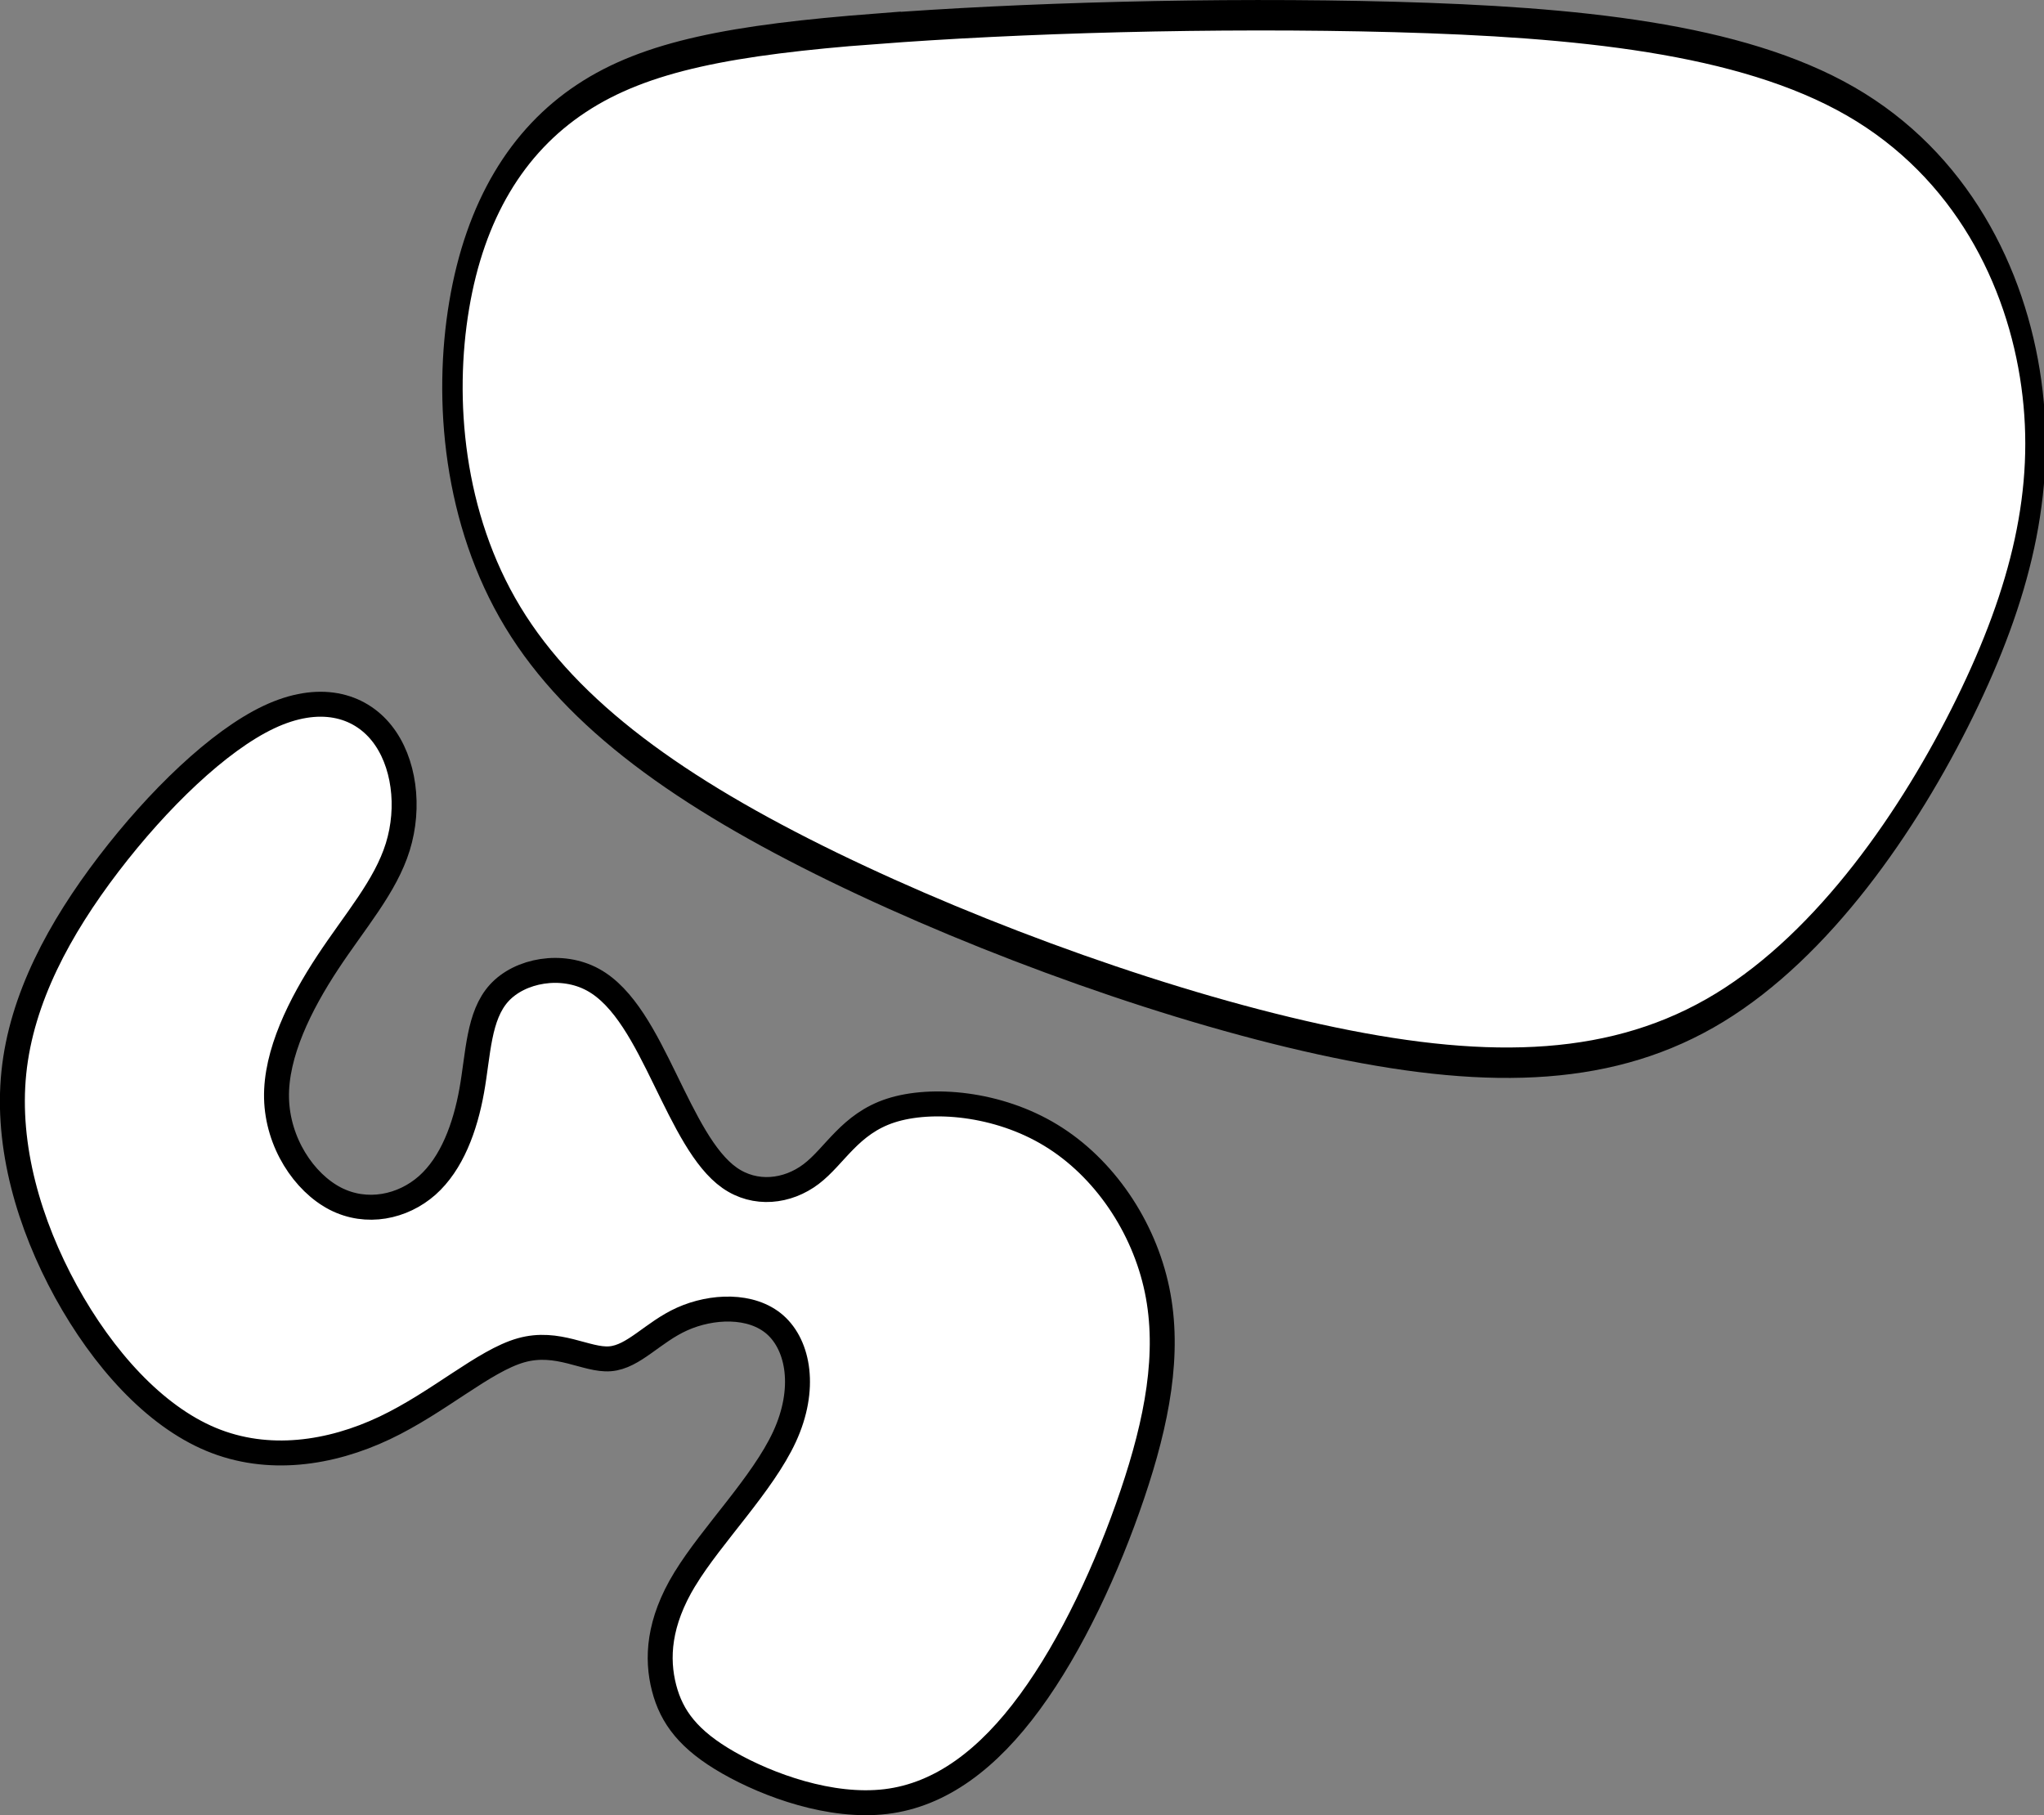
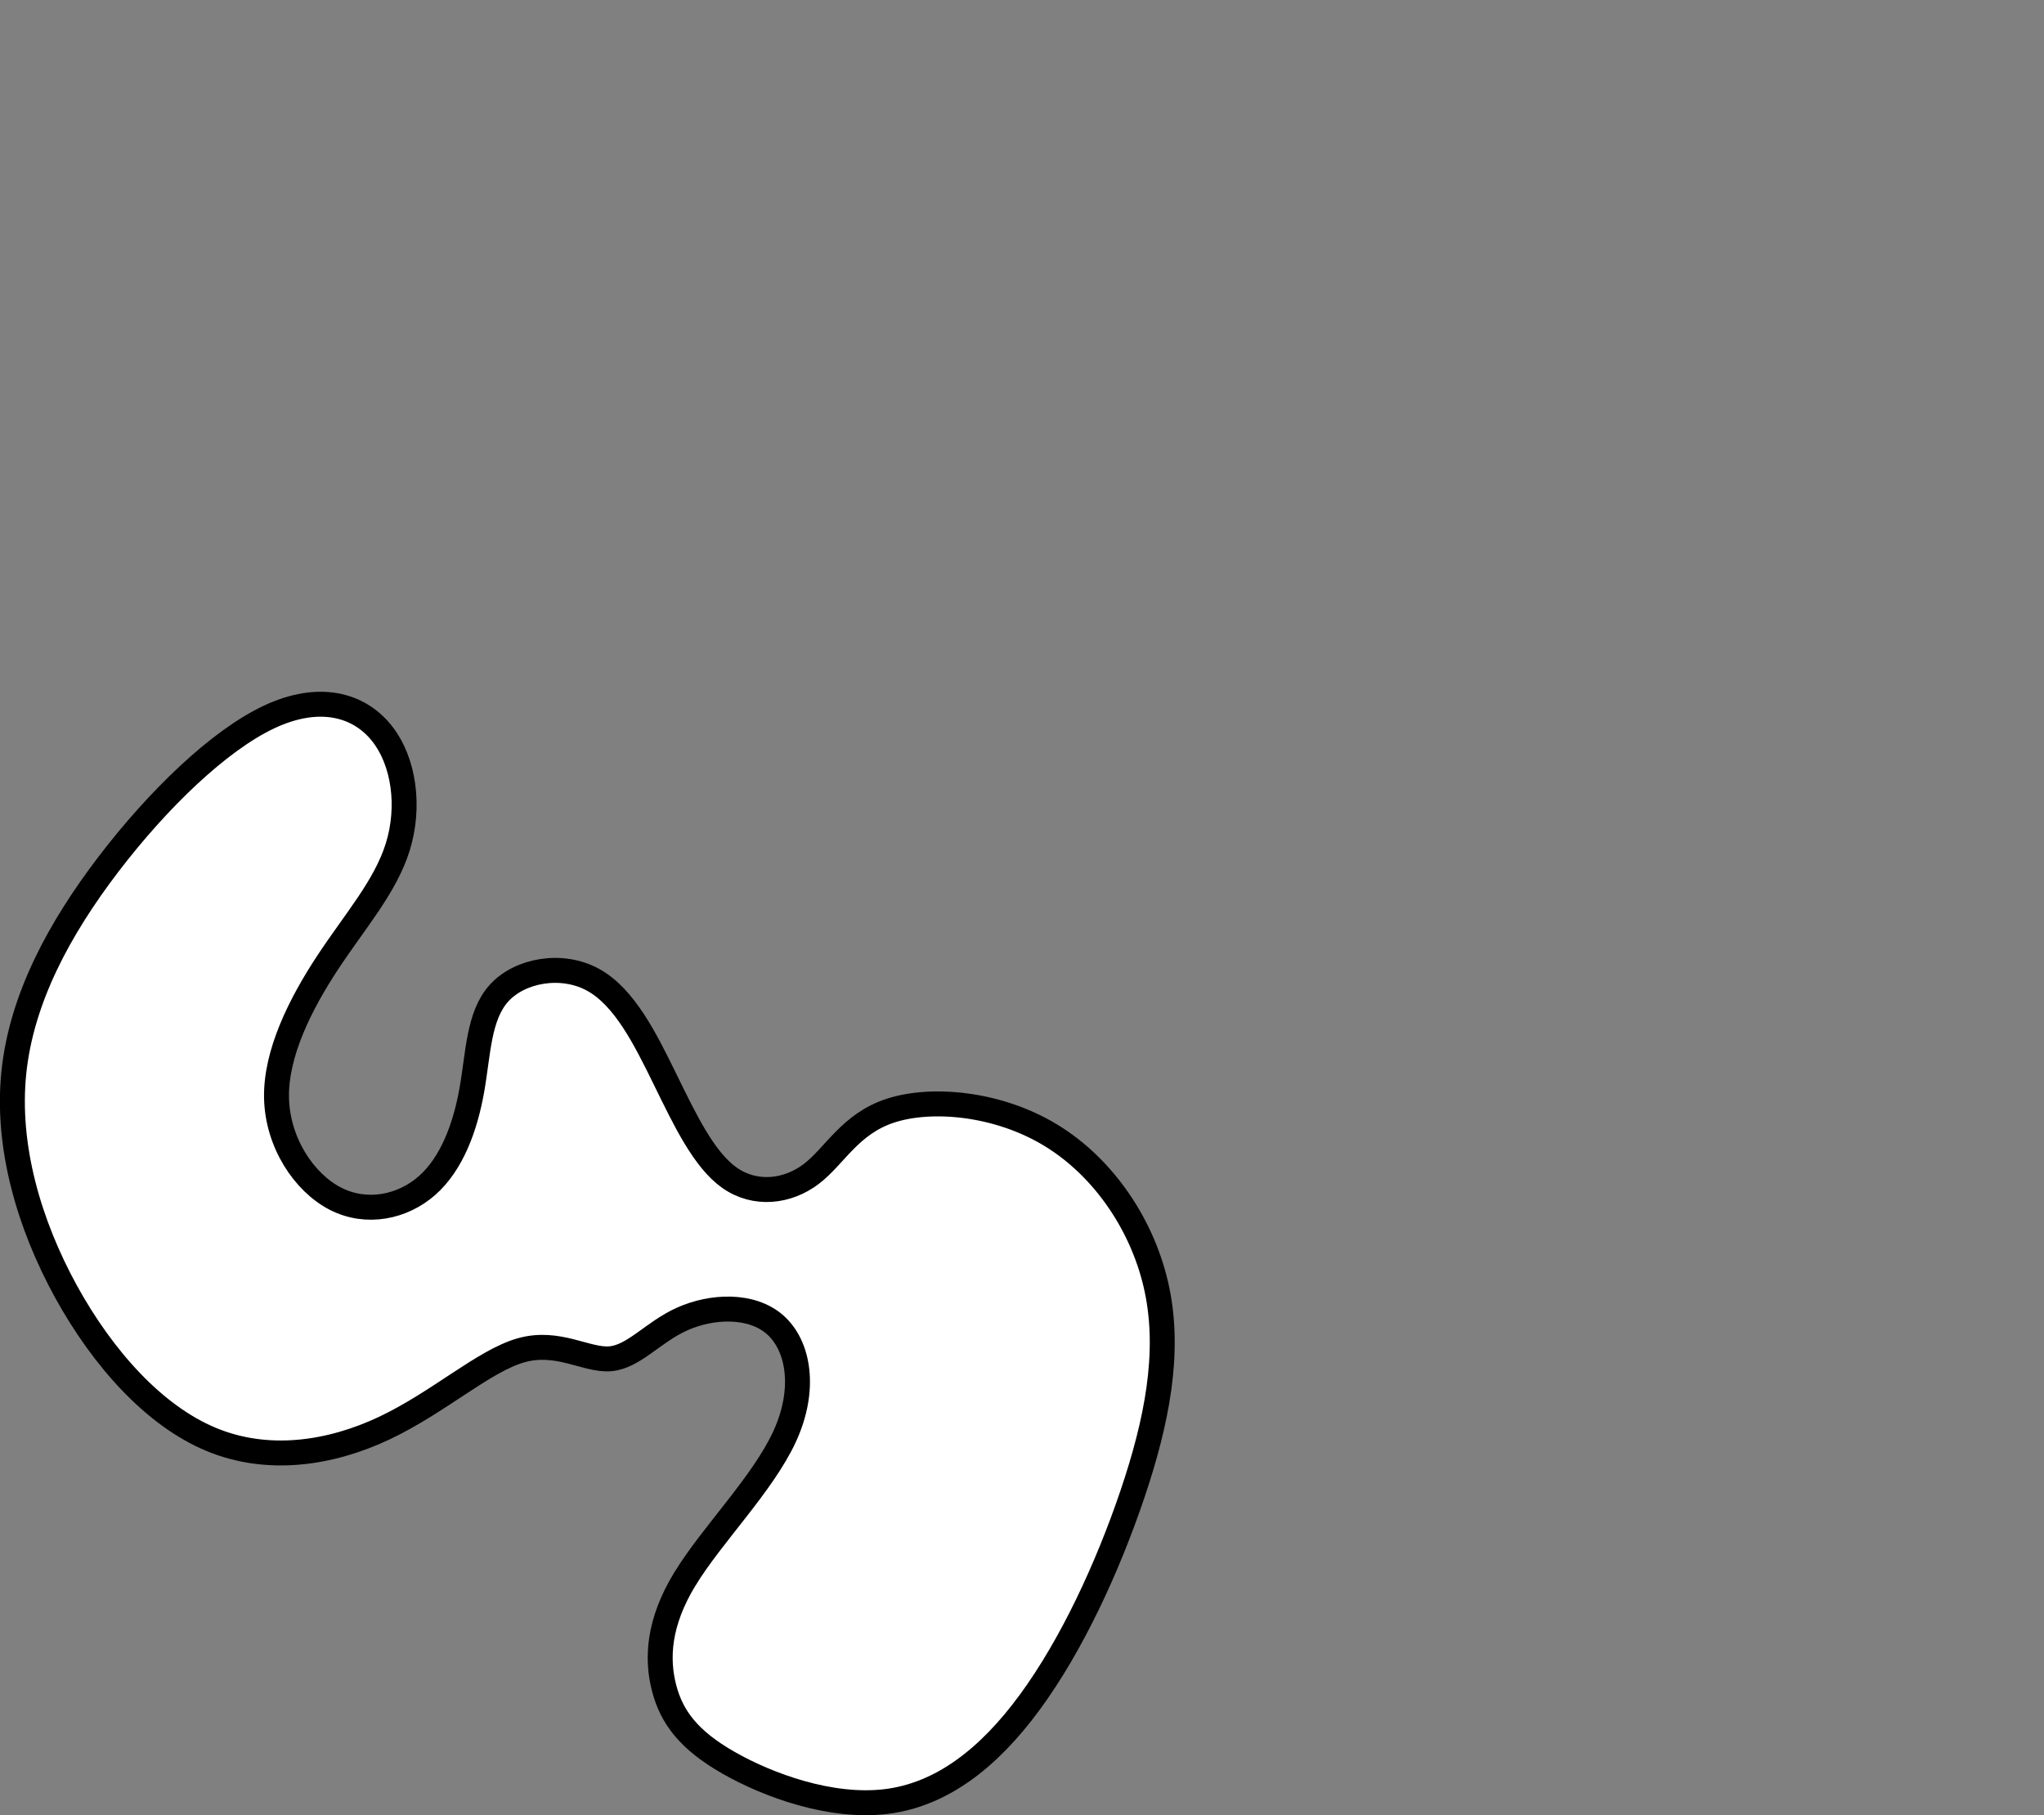
<svg xmlns="http://www.w3.org/2000/svg" xmlns:ns1="http://www.inkscape.org/namespaces/inkscape" xmlns:ns2="http://sodipodi.sourceforge.net/DTD/sodipodi-0.dtd" width="81.936" height="72.771" viewBox="0 0 16.387 14.554" version="1.1" id="svg5" ns1:version="1.2.1 (9c6d41e4, 2022-07-14)" ns2:docname="14g.svg" xml:space="preserve">
  <rect x="0" y="0" width="16.387" height="14.554" fill="#808080" stroke="none" />
  <ns2:namedview id="namedview7" pagecolor="#a5a5a5" bordercolor="#666666" borderopacity="1.0" ns1:showpageshadow="2" ns1:pageopacity="0" ns1:pagecheckerboard="0" ns1:deskcolor="#d1d1d1" ns1:document-units="mm" showgrid="false" ns1:zoom="0.57747772" ns1:cx="51.084222" ns1:cy="251.09194" ns1:window-width="1332" ns1:window-height="638" ns1:window-x="8" ns1:window-y="25" ns1:window-maximized="0" ns1:current-layer="layer3" />
  <defs id="defs2">
    <ns1:path-effect effect="bspline" id="path-effect24808" is_visible="true" lpeversion="1" weight="33.333" steps="2" helper_size="0" apply_no_weight="true" apply_with_weight="true" only_selected="false" />
    <ns1:path-effect effect="bspline" id="path-effect24804" is_visible="true" lpeversion="1" weight="33.333" steps="2" helper_size="0" apply_no_weight="true" apply_with_weight="true" only_selected="false" />
    <ns1:path-effect effect="bspline" id="path-effect24800" is_visible="true" lpeversion="1" weight="33.333" steps="2" helper_size="0" apply_no_weight="true" apply_with_weight="true" only_selected="false" />
    <ns1:path-effect effect="bspline" id="path-effect24796" is_visible="true" lpeversion="1" weight="33.333" steps="2" helper_size="0" apply_no_weight="true" apply_with_weight="true" only_selected="false" />
    <ns1:path-effect effect="bspline" id="path-effect24792" is_visible="true" lpeversion="1" weight="33.333" steps="2" helper_size="0" apply_no_weight="true" apply_with_weight="true" only_selected="false" />
    <ns1:path-effect effect="bspline" id="path-effect6018" is_visible="true" lpeversion="1" weight="33.333" steps="2" helper_size="0" apply_no_weight="true" apply_with_weight="true" only_selected="false" />
    <ns1:path-effect effect="bspline" id="path-effect5152" is_visible="true" lpeversion="1" weight="33.333" steps="2" helper_size="0" apply_no_weight="true" apply_with_weight="true" only_selected="false" />
    <ns1:path-effect effect="bspline" id="path-effect5135" is_visible="true" lpeversion="1" weight="33.333" steps="2" helper_size="0" apply_no_weight="true" apply_with_weight="true" only_selected="false" />
    <ns1:path-effect effect="bspline" id="path-effect2251" is_visible="true" lpeversion="1" weight="33.333" steps="2" helper_size="0" apply_no_weight="true" apply_with_weight="true" only_selected="false" />
    <ns1:path-effect effect="bspline" id="path-effect2247" is_visible="true" lpeversion="1" weight="33.333" steps="2" helper_size="0" apply_no_weight="true" apply_with_weight="true" only_selected="false" />
    <ns1:path-effect effect="bspline" id="path-effect2243" is_visible="true" lpeversion="1" weight="33.333" steps="2" helper_size="0" apply_no_weight="true" apply_with_weight="true" only_selected="false" />
    <ns1:path-effect effect="bspline" id="path-effect2239" is_visible="true" lpeversion="1" weight="33.333" steps="2" helper_size="0" apply_no_weight="true" apply_with_weight="true" only_selected="false" />
    <ns1:path-effect effect="bspline" id="path-effect2235" is_visible="true" lpeversion="1" weight="33.333" steps="2" helper_size="0" apply_no_weight="true" apply_with_weight="true" only_selected="false" />
    <ns1:path-effect effect="bspline" id="path-effect2202" is_visible="true" lpeversion="1" weight="33.333" steps="2" helper_size="0" apply_no_weight="true" apply_with_weight="true" only_selected="false" />
    <ns1:path-effect effect="bspline" id="path-effect2198" is_visible="true" lpeversion="1" weight="33.333" steps="2" helper_size="0" apply_no_weight="true" apply_with_weight="true" only_selected="false" />
    <ns1:path-effect effect="spiro" id="path-effect2141" is_visible="true" lpeversion="1" />
    <ns1:path-effect effect="bspline" id="path-effect677" is_visible="true" lpeversion="1" weight="33.333" steps="2" helper_size="0" apply_no_weight="true" apply_with_weight="true" only_selected="false" />
    <ns1:path-effect effect="bspline" id="path-effect673" is_visible="true" lpeversion="1" weight="33.333" steps="2" helper_size="0" apply_no_weight="true" apply_with_weight="true" only_selected="false" />
    <ns1:path-effect effect="bspline" id="path-effect669" is_visible="true" lpeversion="1" weight="33.333" steps="2" helper_size="0" apply_no_weight="true" apply_with_weight="true" only_selected="false" />
    <ns1:path-effect effect="bspline" id="path-effect665" is_visible="true" lpeversion="1" weight="33.333" steps="2" helper_size="0" apply_no_weight="true" apply_with_weight="true" only_selected="false" />
    <ns1:path-effect effect="bspline" id="path-effect661" is_visible="true" lpeversion="1" weight="33.333" steps="2" helper_size="0" apply_no_weight="true" apply_with_weight="true" only_selected="false" />
    <ns1:path-effect effect="bspline" id="path-effect657" is_visible="true" lpeversion="1" weight="33.333" steps="2" helper_size="0" apply_no_weight="true" apply_with_weight="true" only_selected="false" />
    <ns1:path-effect effect="bspline" id="path-effect653" is_visible="true" lpeversion="1" weight="33.333" steps="2" helper_size="0" apply_no_weight="true" apply_with_weight="true" only_selected="false" />
    <ns1:path-effect effect="bspline" id="path-effect649" is_visible="true" lpeversion="1" weight="33.333" steps="2" helper_size="0" apply_no_weight="true" apply_with_weight="true" only_selected="false" />
    <ns1:path-effect effect="bspline" id="path-effect580" is_visible="true" lpeversion="1" weight="33.333" steps="2" helper_size="0" apply_no_weight="true" apply_with_weight="true" only_selected="false" />
    <linearGradient id="linearGradient3152">
      <stop style="stop-color:#878e76;stop-opacity:1" offset="0" id="stop3154" />
      <stop id="stop3178" offset="1" style="stop-color:#065143;stop-opacity:1" />
    </linearGradient>
    <ns1:path-effect effect="bspline" id="path-effect10835" is_visible="true" lpeversion="1" weight="33.333" steps="2" helper_size="0" apply_no_weight="true" apply_with_weight="true" only_selected="false" />
    <ns1:path-effect effect="bspline" id="path-effect10841" is_visible="true" lpeversion="1" weight="33.333" steps="2" helper_size="0" apply_no_weight="true" apply_with_weight="true" only_selected="false" />
    <ns1:path-effect effect="bspline" id="path-effect10847" is_visible="true" lpeversion="1" weight="33.333" steps="2" helper_size="0" apply_no_weight="true" apply_with_weight="true" only_selected="false" />
  </defs>
  <g ns1:groupmode="layer" id="layer3" ns1:label="Sand" style="display:inline;fill:#ffffff" transform="translate(27.357,32.412)">
    <path style="fill:#ffffff;stroke:#000000;stroke-width:0.2px;stroke-linecap:butt;stroke-linejoin:miter;stroke-opacity:1" d="m -21.865,-19.754 c 0.213,-0.35 0.623,-0.76 0.798,-1.14 0.175,-0.38 0.114,-0.729 -0.076,-0.897 -0.19,-0.167 -0.509,-0.152 -0.745,-0.046 -0.236,0.106 -0.388,0.304 -0.578,0.319 -0.19,0.015 -0.418,-0.152 -0.714,-0.068 -0.297,0.084 -0.661,0.418 -1.094,0.623 -0.433,0.205 -0.935,0.281 -1.391,0.091 -0.456,-0.19 -0.866,-0.646 -1.163,-1.185 -0.296,-0.54 -0.479,-1.163 -0.418,-1.756 0.061,-0.593 0.365,-1.155 0.76,-1.672 0.395,-0.517 0.882,-0.988 1.285,-1.178 0.403,-0.19 0.722,-0.099 0.904,0.129 0.182,0.228 0.228,0.593 0.129,0.912 -0.099,0.319 -0.342,0.593 -0.562,0.927 -0.22,0.334 -0.418,0.73 -0.41,1.087 0.008,0.357 0.22,0.676 0.471,0.806 0.251,0.129 0.54,0.068 0.737,-0.106 0.197,-0.175 0.304,-0.464 0.357,-0.76 0.053,-0.296 0.053,-0.6 0.22,-0.783 0.167,-0.183 0.502,-0.243 0.752,-0.106 0.251,0.137 0.418,0.471 0.578,0.798 0.16,0.327 0.312,0.646 0.517,0.79 0.205,0.144 0.464,0.114 0.654,-0.03 0.19,-0.144 0.311,-0.403 0.638,-0.509 0.327,-0.106 0.859,-0.061 1.284,0.198 0.426,0.259 0.745,0.73 0.851,1.239 0.106,0.509 -9.2e-5,1.056 -0.198,1.641 -0.198,0.585 -0.486,1.208 -0.821,1.664 -0.334,0.456 -0.714,0.745 -1.155,0.798 -0.441,0.053 -0.942,-0.129 -1.261,-0.311 -0.319,-0.182 -0.456,-0.365 -0.517,-0.6 -0.061,-0.236 -0.046,-0.524 0.167,-0.874 z" id="path24802" ns1:path-effect="#path-effect24804" ns1:original-d="m -22.062703,-19.69298 c 0.410588,-0.410188 0.820978,-0.820578 1.231166,-1.231166 -0.0606,-0.349398 -0.121396,-0.698982 -0.182394,-1.048774 -0.318998,0.0154 -0.638184,0.0306 -0.957576,0.0456 -0.151798,0.197798 -0.303792,0.39539 -0.455988,0.592784 -0.227798,-0.167 -0.455788,-0.334192 -0.683982,-0.501586 -0.364598,0.334596 -0.72938,0.668982 -1.09437,1.003172 -0.501398,0.0762 -1.002974,0.152196 -1.504762,0.227994 -0.410196,-0.455796 -0.820578,-0.911776 -1.231168,-1.367964 -0.182198,-0.622996 -0.36459,-1.246166 -0.547184,-1.86955 0.304198,-0.562196 0.608184,-1.12457 0.911976,-1.687156 0.486596,-0.470998 0.972974,-0.942176 1.459162,-1.413564 0.319398,0.0914 0.638582,0.182596 0.957574,0.273594 0.0458,0.364998 0.0914,0.72978 0.136796,1.094372 -0.242998,0.273798 -0.486186,0.547384 -0.72958,0.820778 -0.1974,0.395398 -0.39499,0.790578 -0.592784,1.185568 0.212998,0.319398 0.425788,0.638584 0.638382,0.957576 0.288998,-0.0606 0.577786,-0.121398 0.866378,-0.182396 0.1066,-0.288598 0.212994,-0.577384 0.319192,-0.866378 2e-4,-0.303798 2e-4,-0.607784 0,-0.911976 0.334598,-0.0606 0.668982,-0.121396 1.003174,-0.182394 0.167398,0.334598 0.33459,0.668982 0.501586,1.003174 0.152198,0.319398 0.304192,0.638582 0.455988,0.957574 0.258598,-0.0302 0.516986,-0.0606 0.77518,-0.0912 0.121798,-0.258198 0.243394,-0.516586 0.36479,-0.77518 0.532196,0.0458 1.064172,0.0914 1.595958,0.136798 0.319398,0.471396 0.638584,0.942574 0.957576,1.413562 -0.1062,0.547396 -0.212596,1.094572 -0.319192,1.641558 -0.288598,0.623396 -0.577386,1.246566 -0.866378,1.86955 -0.379798,0.288998 -0.75978,0.577786 -1.13997,0.866378 -0.501396,-0.1822 -1.002974,-0.36459 -1.50476,-0.547186 -0.1366,-0.182198 -0.273394,-0.36459 -0.41039,-0.547186 0.0154,-0.288592 0.0306,-0.577384 0.0456,-0.866376 z" ns2:nodetypes="scccccccccccccccccccccccccccccccs" />
  </g>
  <g ns1:groupmode="layer" id="layer5" ns1:label="green" style="display:inline;fill:#ffffff" transform="matrix(0.671,0,0,1,36.235,32.412)">
-     <path style="fill:#ffffff;stroke:#000000;stroke-width:0.244px;stroke-linecap:butt;stroke-linejoin:miter;stroke-opacity:1" d="m -43.543,-32.18 c 1.697,-0.088 4.046,-0.135 6.206,-0.096 2.16,0.04 4.129,0.167 5.447,0.677 1.317,0.51 1.982,1.402 2.159,2.263 0.178,0.86 -0.131,1.689 -0.795,2.597 -0.664,0.908 -1.685,1.896 -2.931,2.406 -1.246,0.51 -2.717,0.542 -4.604,0.279 -1.887,-0.263 -4.189,-0.821 -5.992,-1.41 -1.804,-0.59 -3.109,-1.211 -3.821,-2 -0.712,-0.789 -0.831,-1.745 -0.641,-2.502 0.19,-0.757 0.688,-1.315 1.46,-1.657 0.771,-0.343 1.816,-0.47 3.513,-0.558 z" id="path24806" ns1:path-effect="#path-effect24808" ns1:original-d="m -44.196208,-32.22019 c 2.349827,-0.0476 4.69936,-0.09541 7.048592,-0.143415 1.970145,0.127683 3.939912,0.255161 5.909423,0.382441 0.664825,0.89258 1.329326,1.784924 1.993543,2.677086 -0.308233,0.828838 -0.616752,1.657442 -0.925572,2.485864 -1.020226,0.988192 -2.04071,1.976144 -3.061511,2.963916 -1.471154,0.03207 -2.942548,0.06394 -4.414268,0.09561 -2.301815,-0.557536 -4.603832,-1.115252 -6.906195,-1.673178 -1.305025,-0.621278 -2.610292,-1.242732 -3.915886,-1.864398 -0.118366,-0.955922 -0.237028,-1.912004 -0.355987,-2.868306 0.498692,-0.557538 0.997066,-1.115252 1.495154,-1.673178 1.044555,-0.127284 2.088771,-0.254762 3.132707,-0.382442 z" />
-   </g>
+     </g>
</svg>